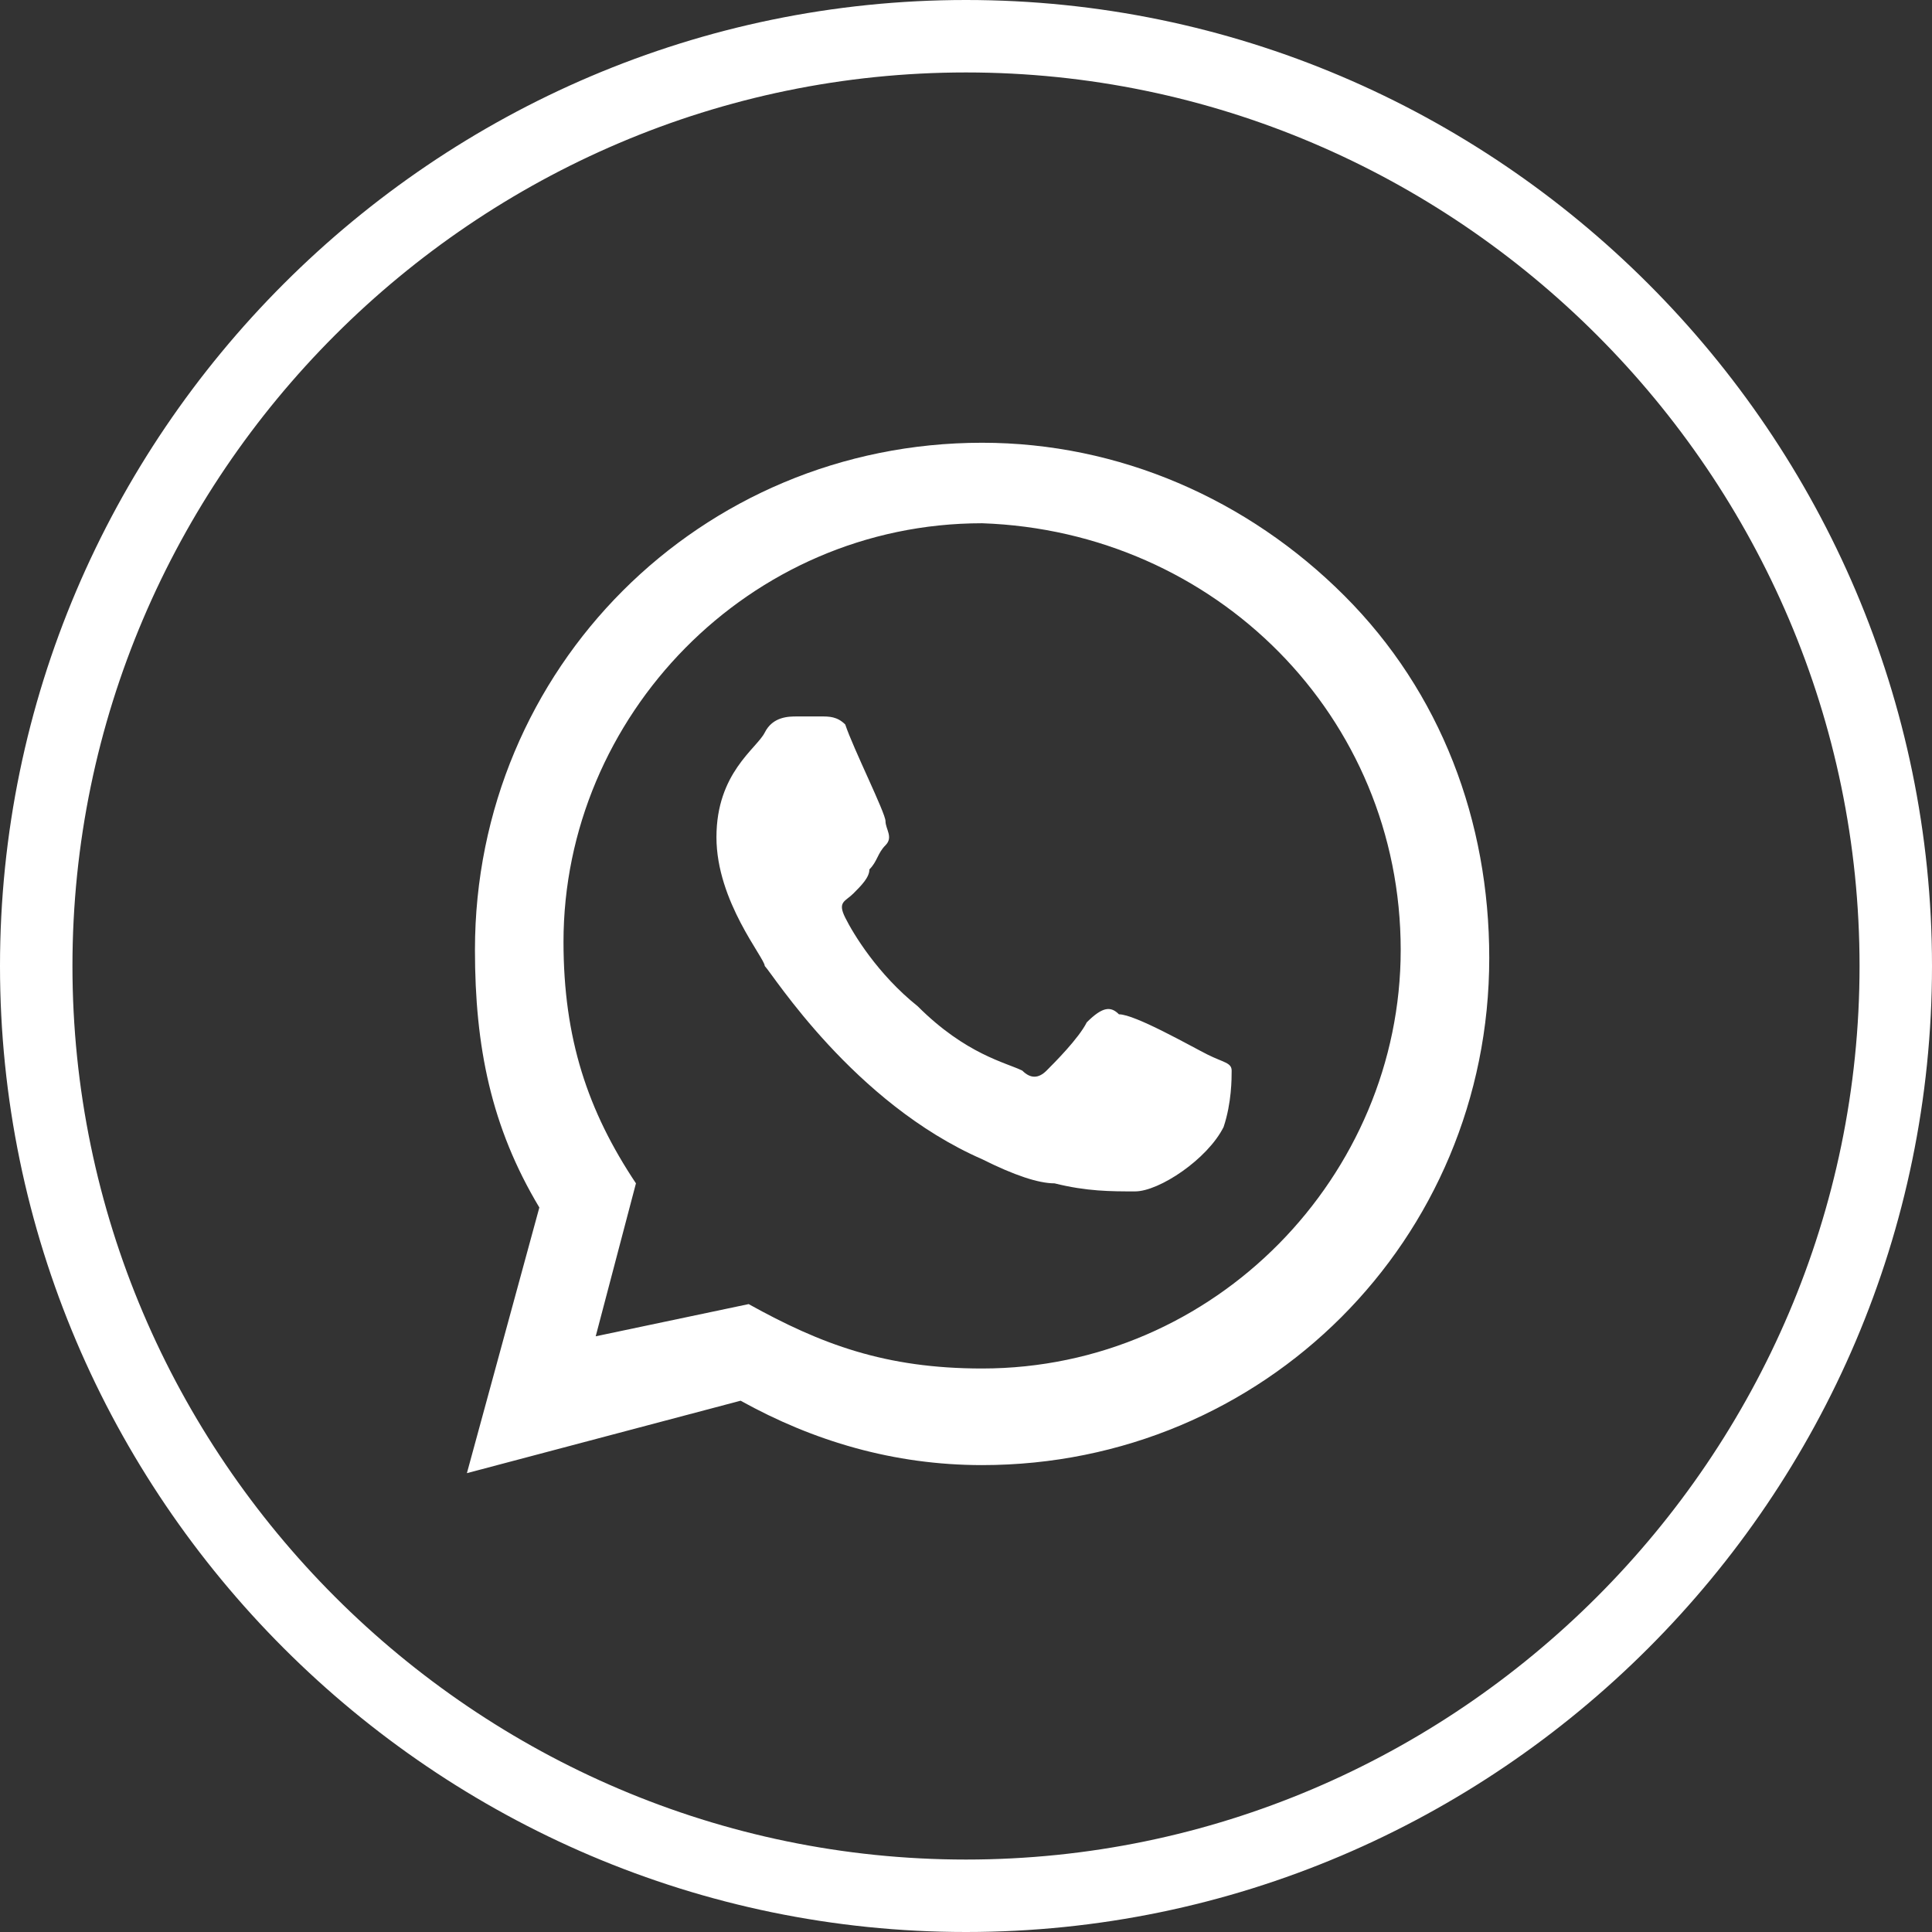
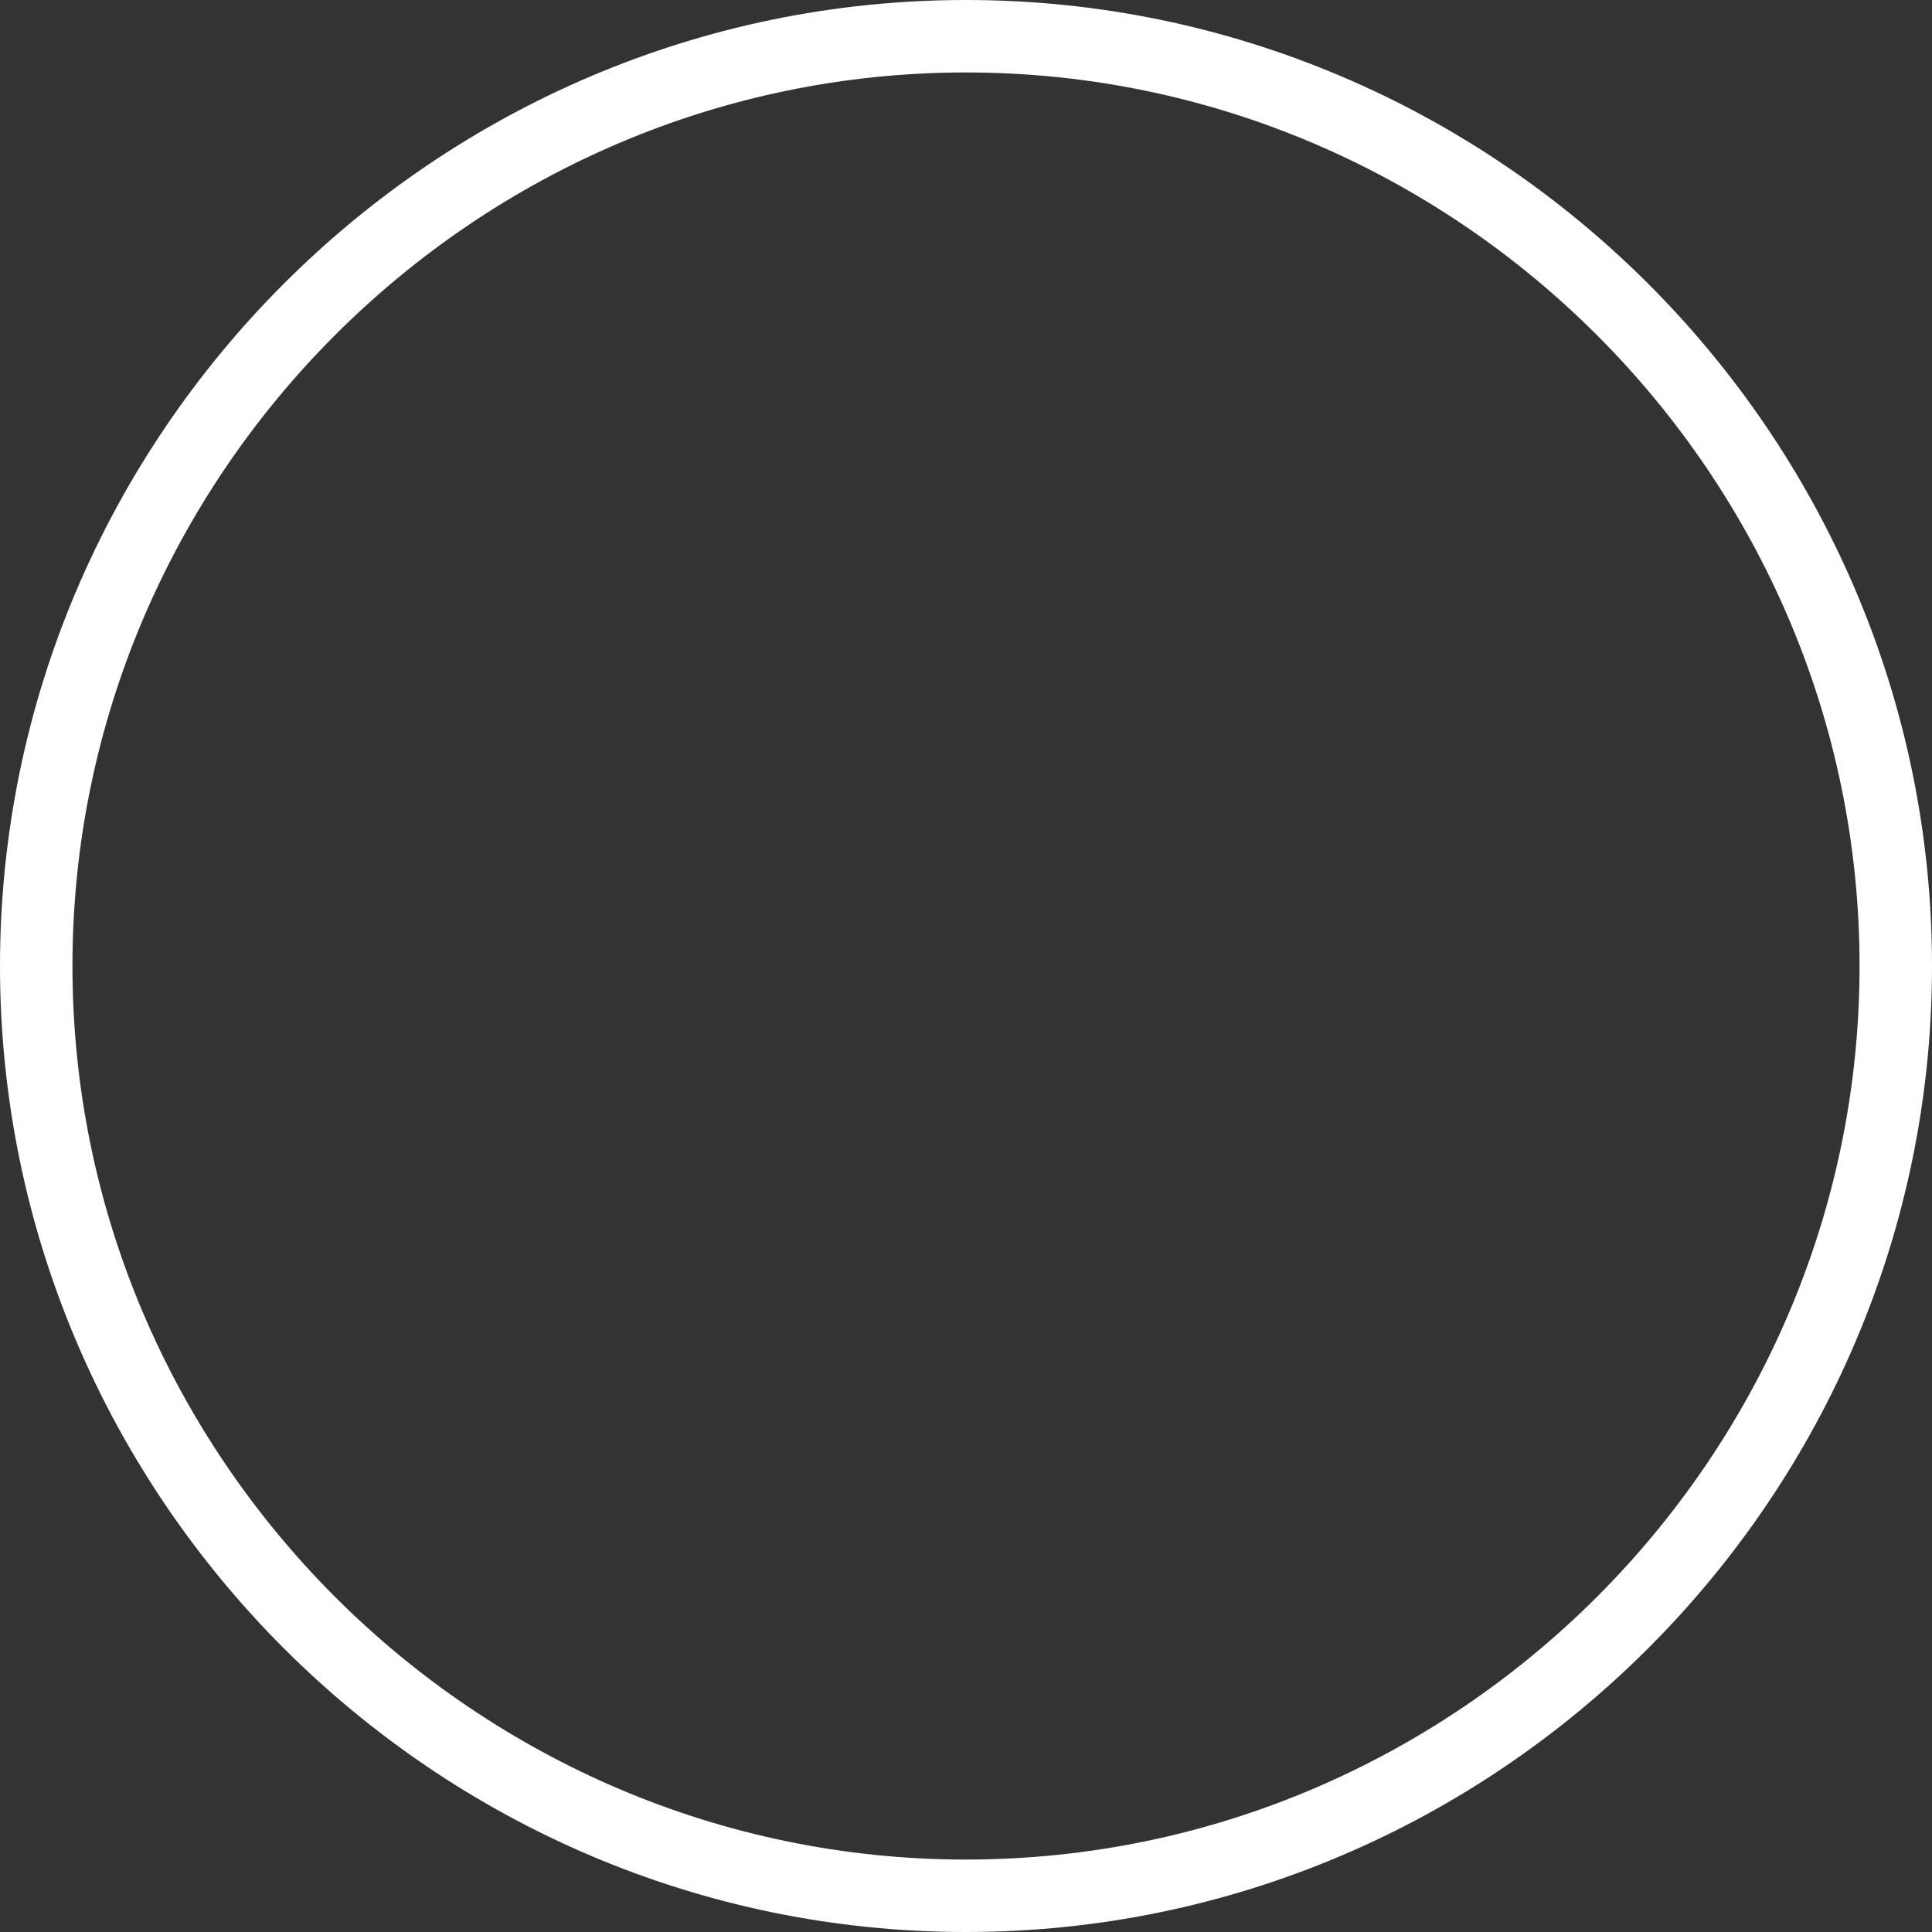
<svg xmlns="http://www.w3.org/2000/svg" version="1.1" id="Capa_1" x="0px" y="0px" viewBox="0 0 24 24" style="enable-background:new 0 0 24 24;" xml:space="preserve">
  <rect x="0" y="0" width="24" height="24" fill="#333333" stroke="none" />
  <style type="text/css">
	.st0{fill:#FFFFFF;}
</style>
  <g>
    <g>
      <g>
        <g>
          <path class="st0" d="M12,24C5.4,24,0,18.6,0,12S5.4,0,12,0s12,5.4,12,12S18.6,24,12,24z M12,0.9C5.9,0.9,0.9,5.9,0.9,12      s5,11.1,11.1,11.1s11.1-5,11.1-11.1S18.1,0.9,12,0.9z" />
        </g>
-         <path class="st0" d="M5.8,18.3L6.7,15c-0.6-1-0.8-2-0.8-3.2c0-3.5,2.8-6.3,6.3-6.3c1.7,0,3.3,0.7,4.5,1.9     c1.2,1.2,1.8,2.8,1.8,4.5c0,3.5-2.8,6.3-6.3,6.3c-1.1,0-2.1-0.3-3-0.8L5.8,18.3z M9.3,16.2c0.9,0.5,1.7,0.8,2.9,0.8     c2.9,0,5.2-2.4,5.2-5.2c0-2.9-2.3-5.2-5.2-5.3C9.3,6.5,7,8.9,7,11.7c0,1.2,0.3,2.1,0.9,3l-0.5,1.9L9.3,16.2z M15.3,13.3     c0-0.1-0.1-0.1-0.3-0.2c-0.2-0.1-0.9-0.5-1.1-0.5c-0.1-0.1-0.2-0.1-0.4,0.1c-0.1,0.2-0.4,0.5-0.5,0.6s-0.2,0.1-0.3,0     c-0.2-0.1-0.7-0.2-1.3-0.8c-0.5-0.4-0.8-0.9-0.9-1.1c-0.1-0.2,0-0.2,0.1-0.3s0.2-0.2,0.2-0.3c0.1-0.1,0.1-0.2,0.2-0.3     c0.1-0.1,0-0.2,0-0.3S10.6,9.3,10.5,9c-0.1-0.1-0.2-0.1-0.3-0.1H9.9c-0.1,0-0.3,0-0.4,0.2s-0.6,0.5-0.6,1.3s0.6,1.5,0.6,1.6     c0.1,0.1,1.1,1.7,2.7,2.4c0.4,0.2,0.7,0.3,0.9,0.3c0.4,0.1,0.7,0.1,1,0.1s0.9-0.4,1.1-0.8C15.3,13.7,15.3,13.4,15.3,13.3z" />
      </g>
    </g>
  </g>
</svg>